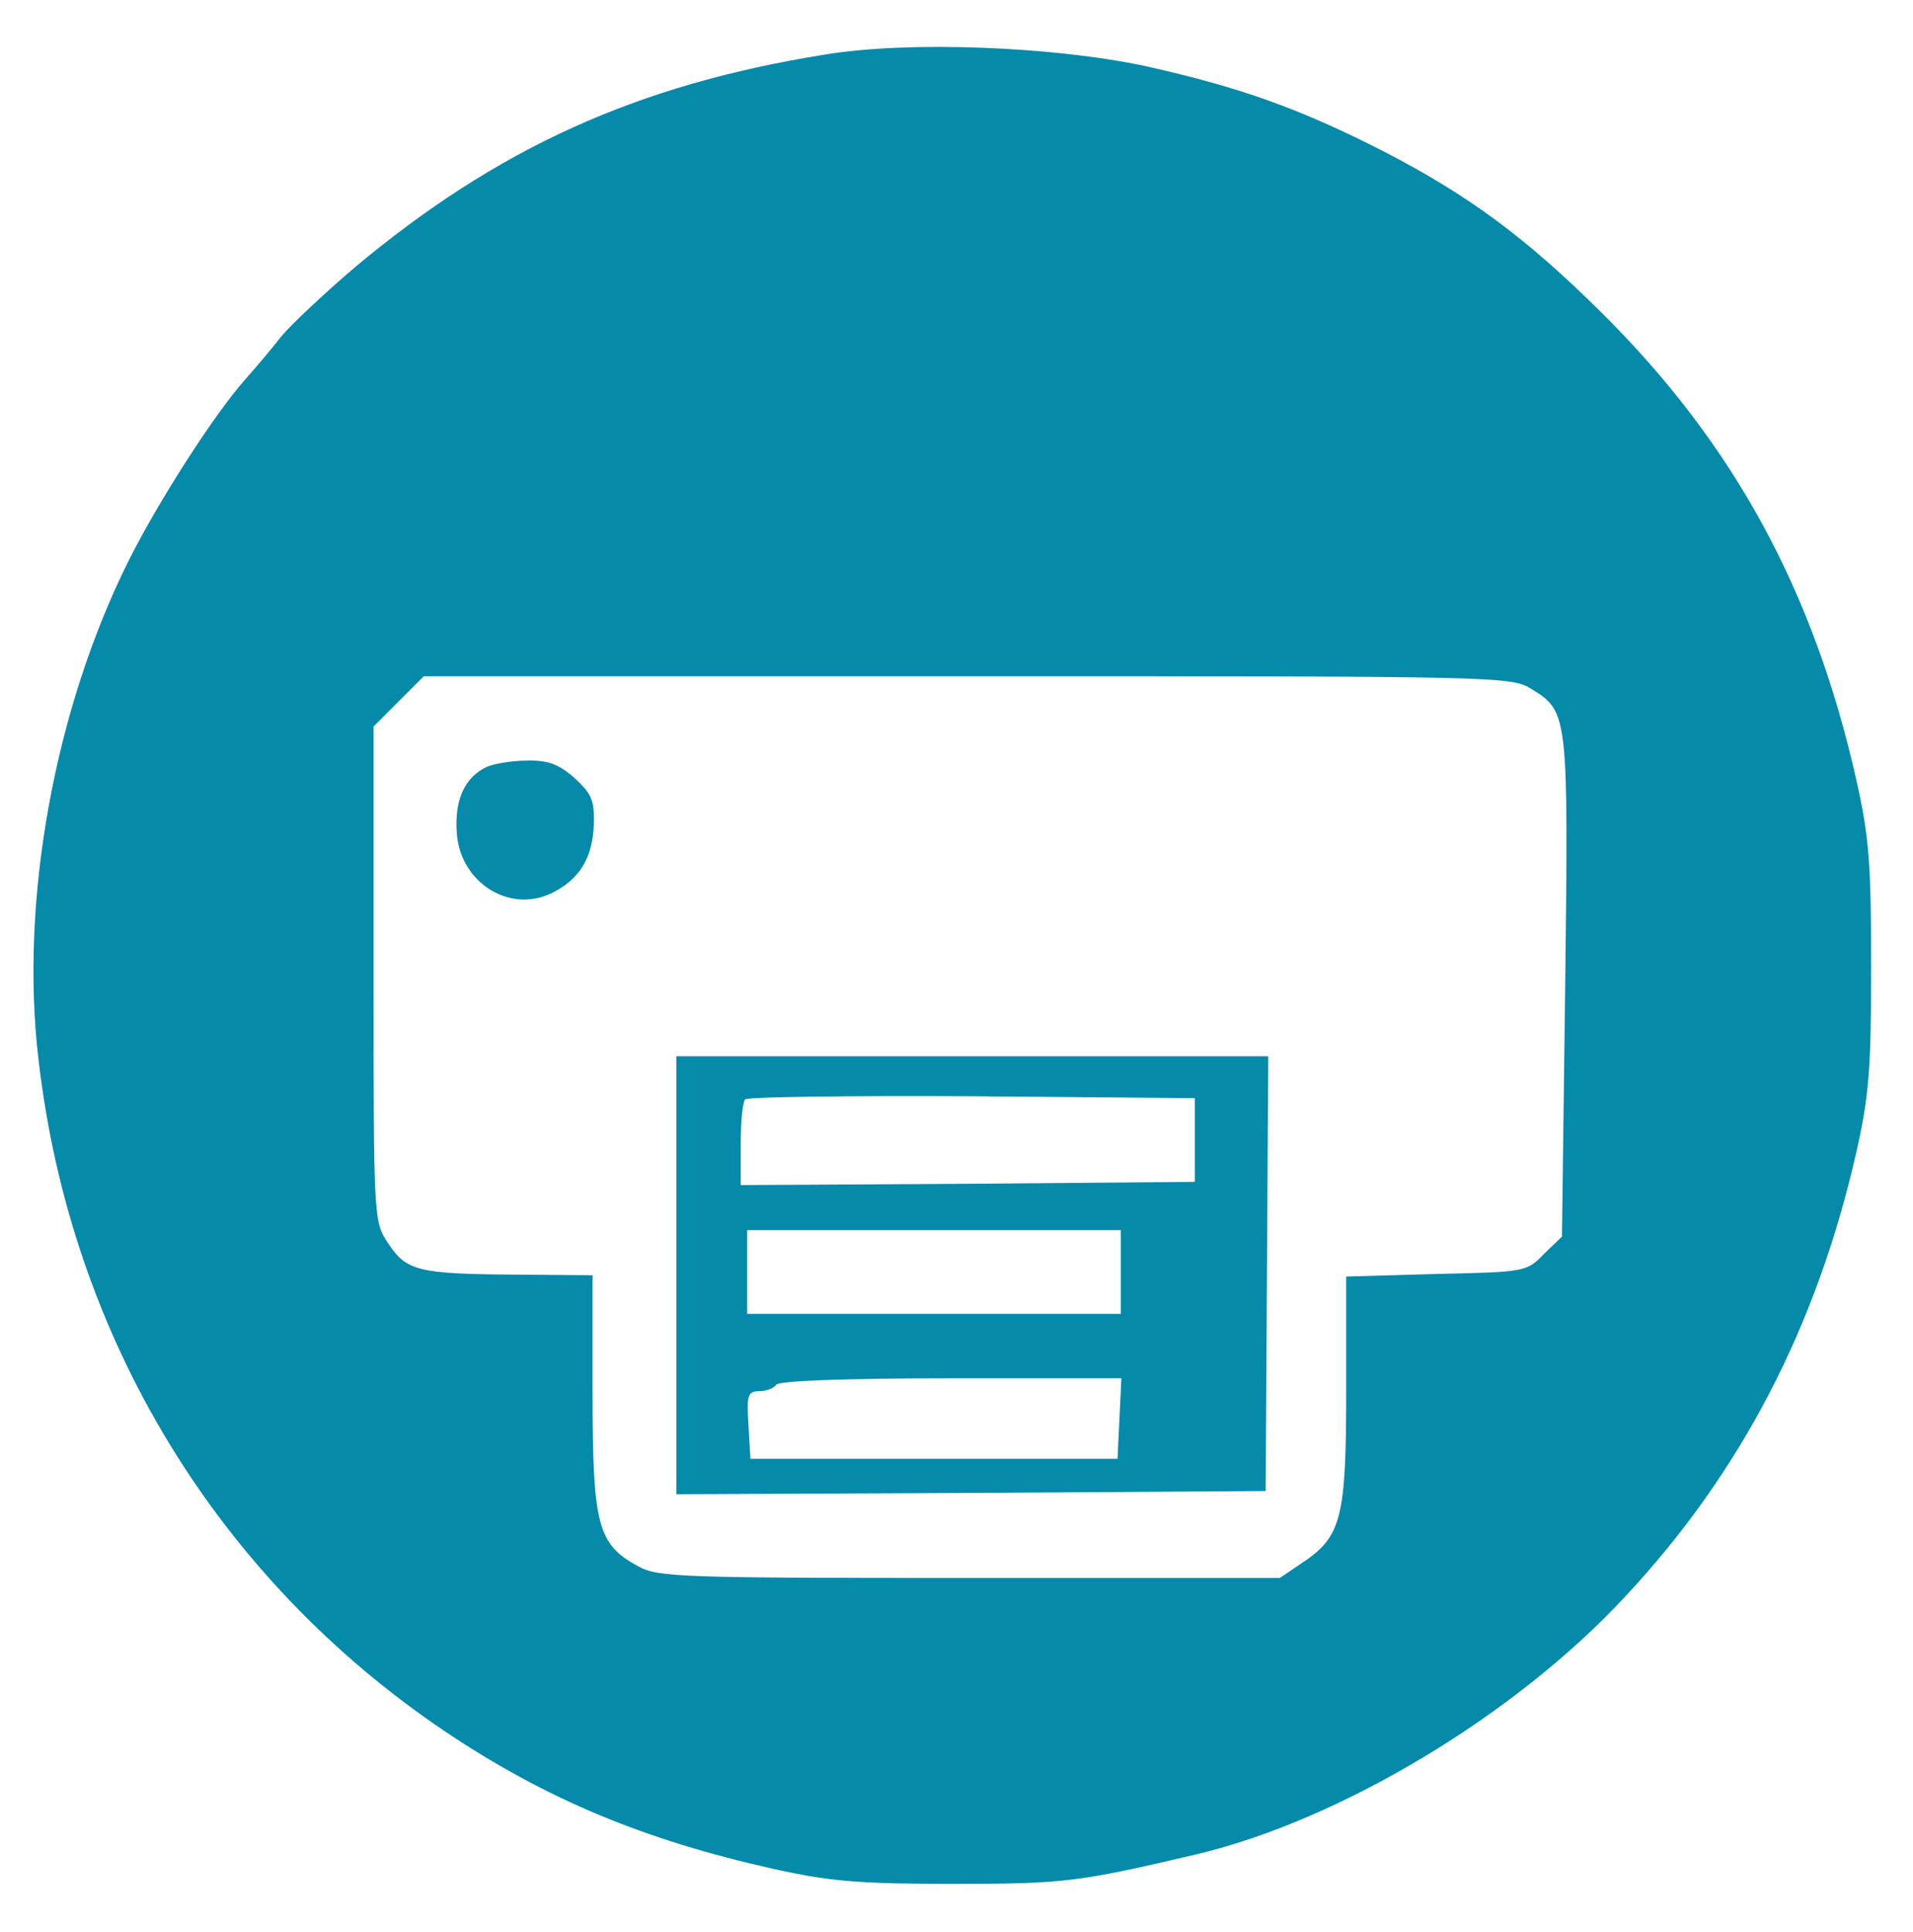
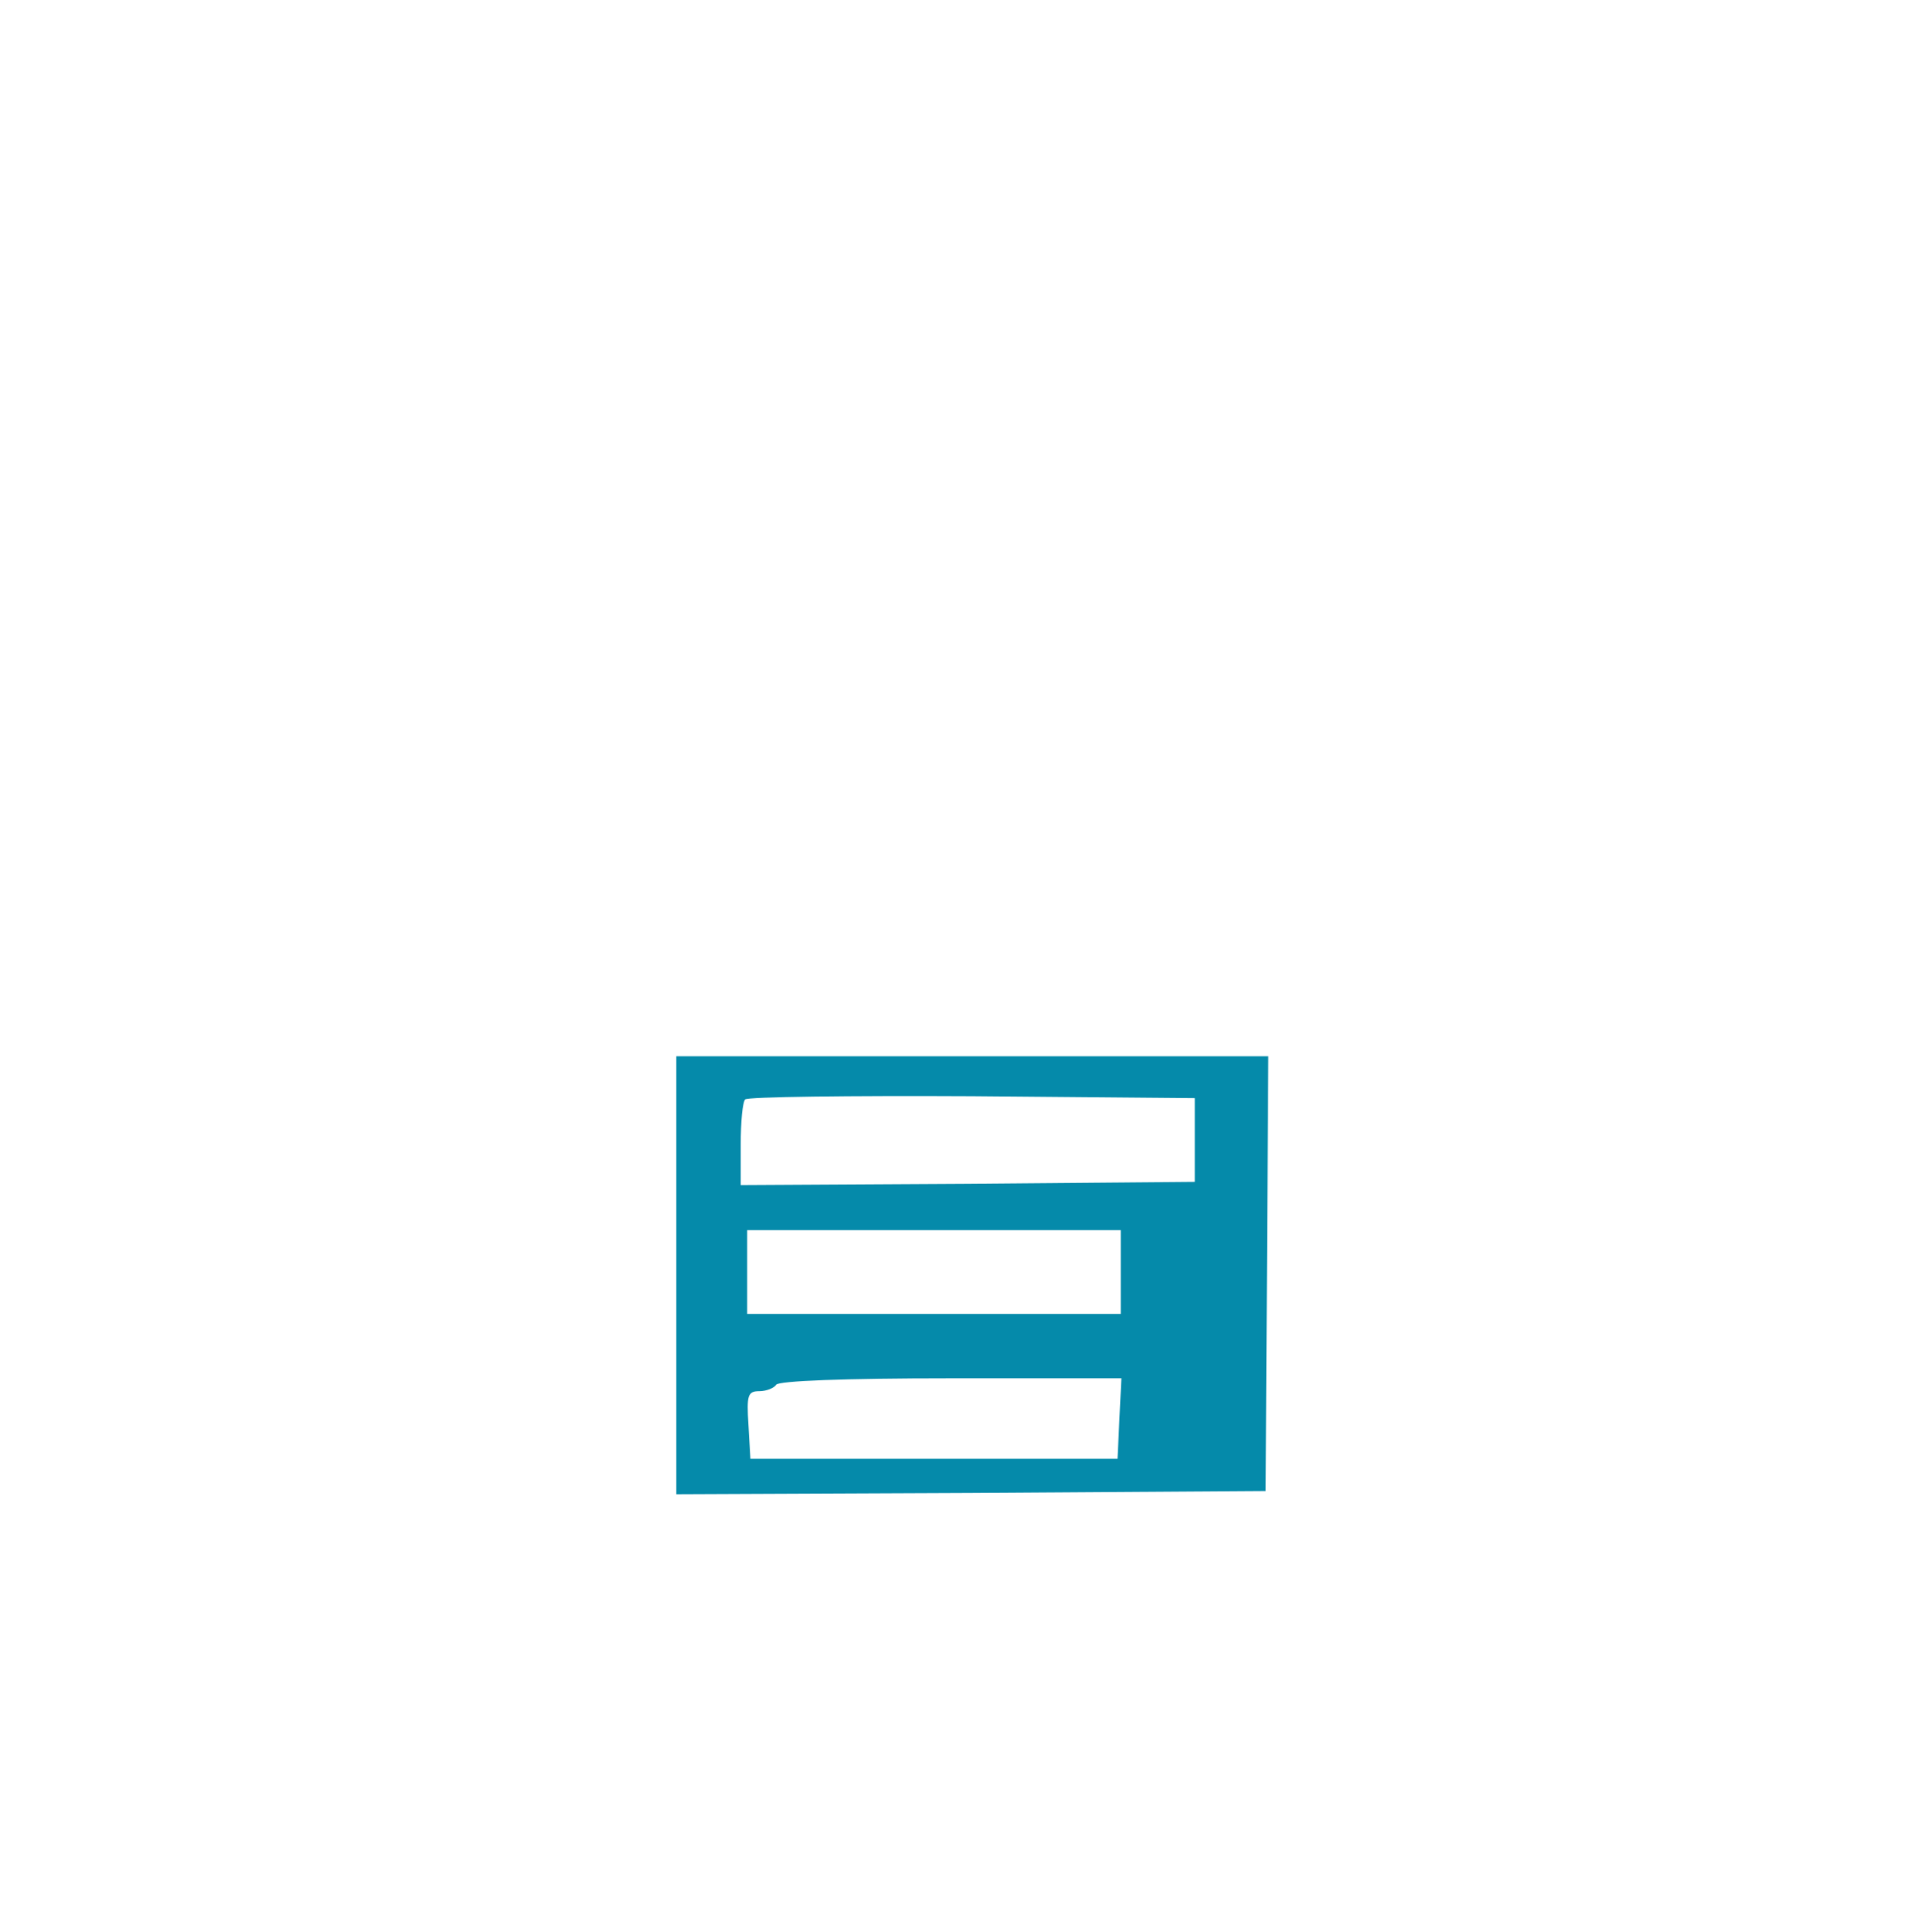
<svg xmlns="http://www.w3.org/2000/svg" version="1.0" width="297pt" height="300pt" viewBox="0 0 297 300" preserveAspectRatio="xMidYMid meet">
  <g transform="translate(0,300) scale(0.1,-0.1)" fill="#058aaa" stroke="none">
-     <path d="M1279 2915 c-292 -47 -508 -146 -728 -330 -48 -41 -99 -89 -114 -107 -14 -18 -40 -49 -57 -68 -47 -53 -132 -185 -179 -278 -116 -231 -171 -531 -141 -779 50 -430 278 -804 632 -1042 155 -104 308 -168 510 -213 86 -19 131 -23 278 -23 173 0 195 3 378 46 223 53 495 216 666 401 180 193 297 420 358 689 20 88 23 132 23 289 0 157 -3 201 -23 289 -66 294 -191 523 -396 726 -117 116 -205 181 -336 249 -131 67 -223 100 -370 133 -144 31 -370 40 -501 18z m1099 -985 c57 -35 57 -40 52 -463 l-5 -387 -28 -27 c-27 -28 -30 -28 -167 -31 l-140 -4 0 -176 c0 -199 -7 -228 -69 -269 l-34 -23 -481 0 c-447 0 -484 1 -515 18 -63 34 -71 63 -71 269 l0 183 -122 1 c-149 1 -167 6 -195 48 -23 34 -23 36 -23 419 l0 384 39 39 39 39 843 0 c829 0 845 0 877 -20z" />
-     <path d="M755 1809 c-33 -16 -49 -50 -46 -99 3 -78 80 -129 147 -97 43 21 64 54 66 107 1 37 -3 47 -30 72 -25 22 -42 28 -75 27 -23 0 -51 -5 -62 -10z" />
+     <path d="M755 1809 z" />
    <path d="M1050 1020 l0 -340 458 2 457 3 2 338 2 337 -459 0 -460 0 0 -340z m805 210 l0 -65 -352 -3 -353 -2 0 63 c0 35 3 67 7 70 3 4 162 6 352 5 l346 -3 0 -65z m-115 -205 l0 -65 -290 0 -290 0 0 65 0 65 290 0 290 0 0 -65z m-2 -227 l-3 -63 -285 0 -285 0 -3 53 c-3 46 -1 52 17 52 11 0 23 5 26 10 4 6 105 10 271 10 l265 0 -3 -62z" />
  </g>
</svg>